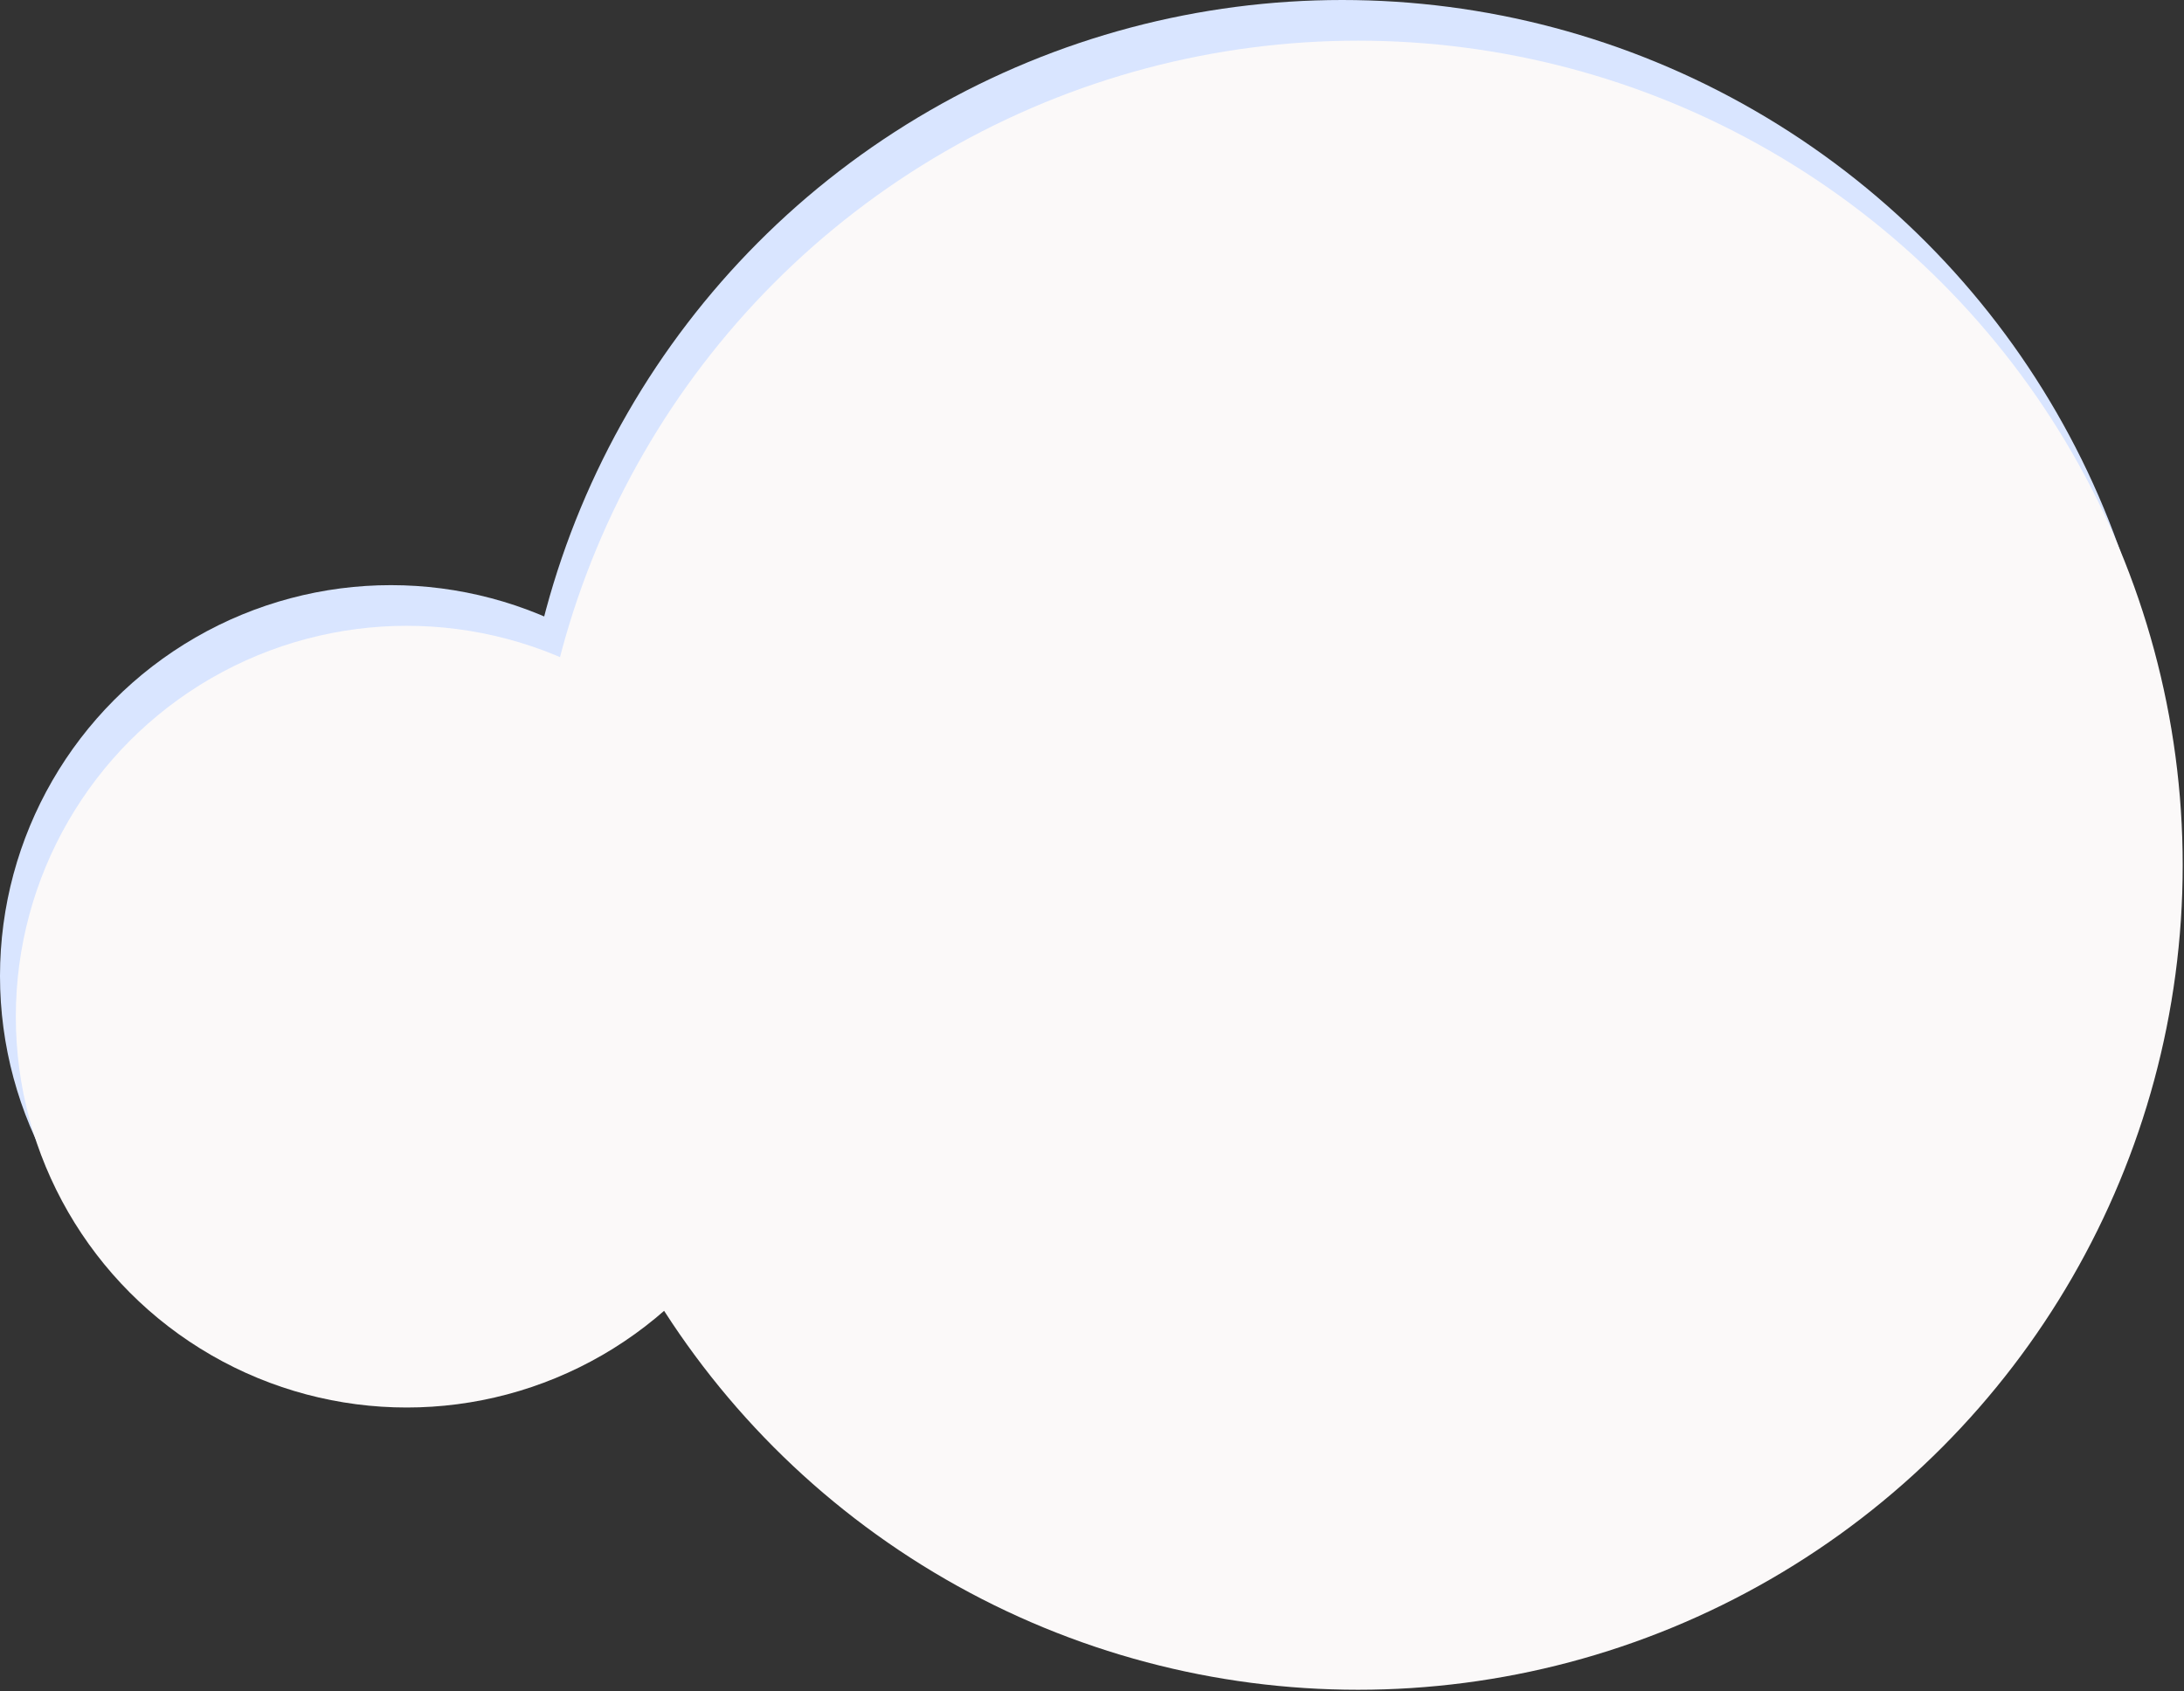
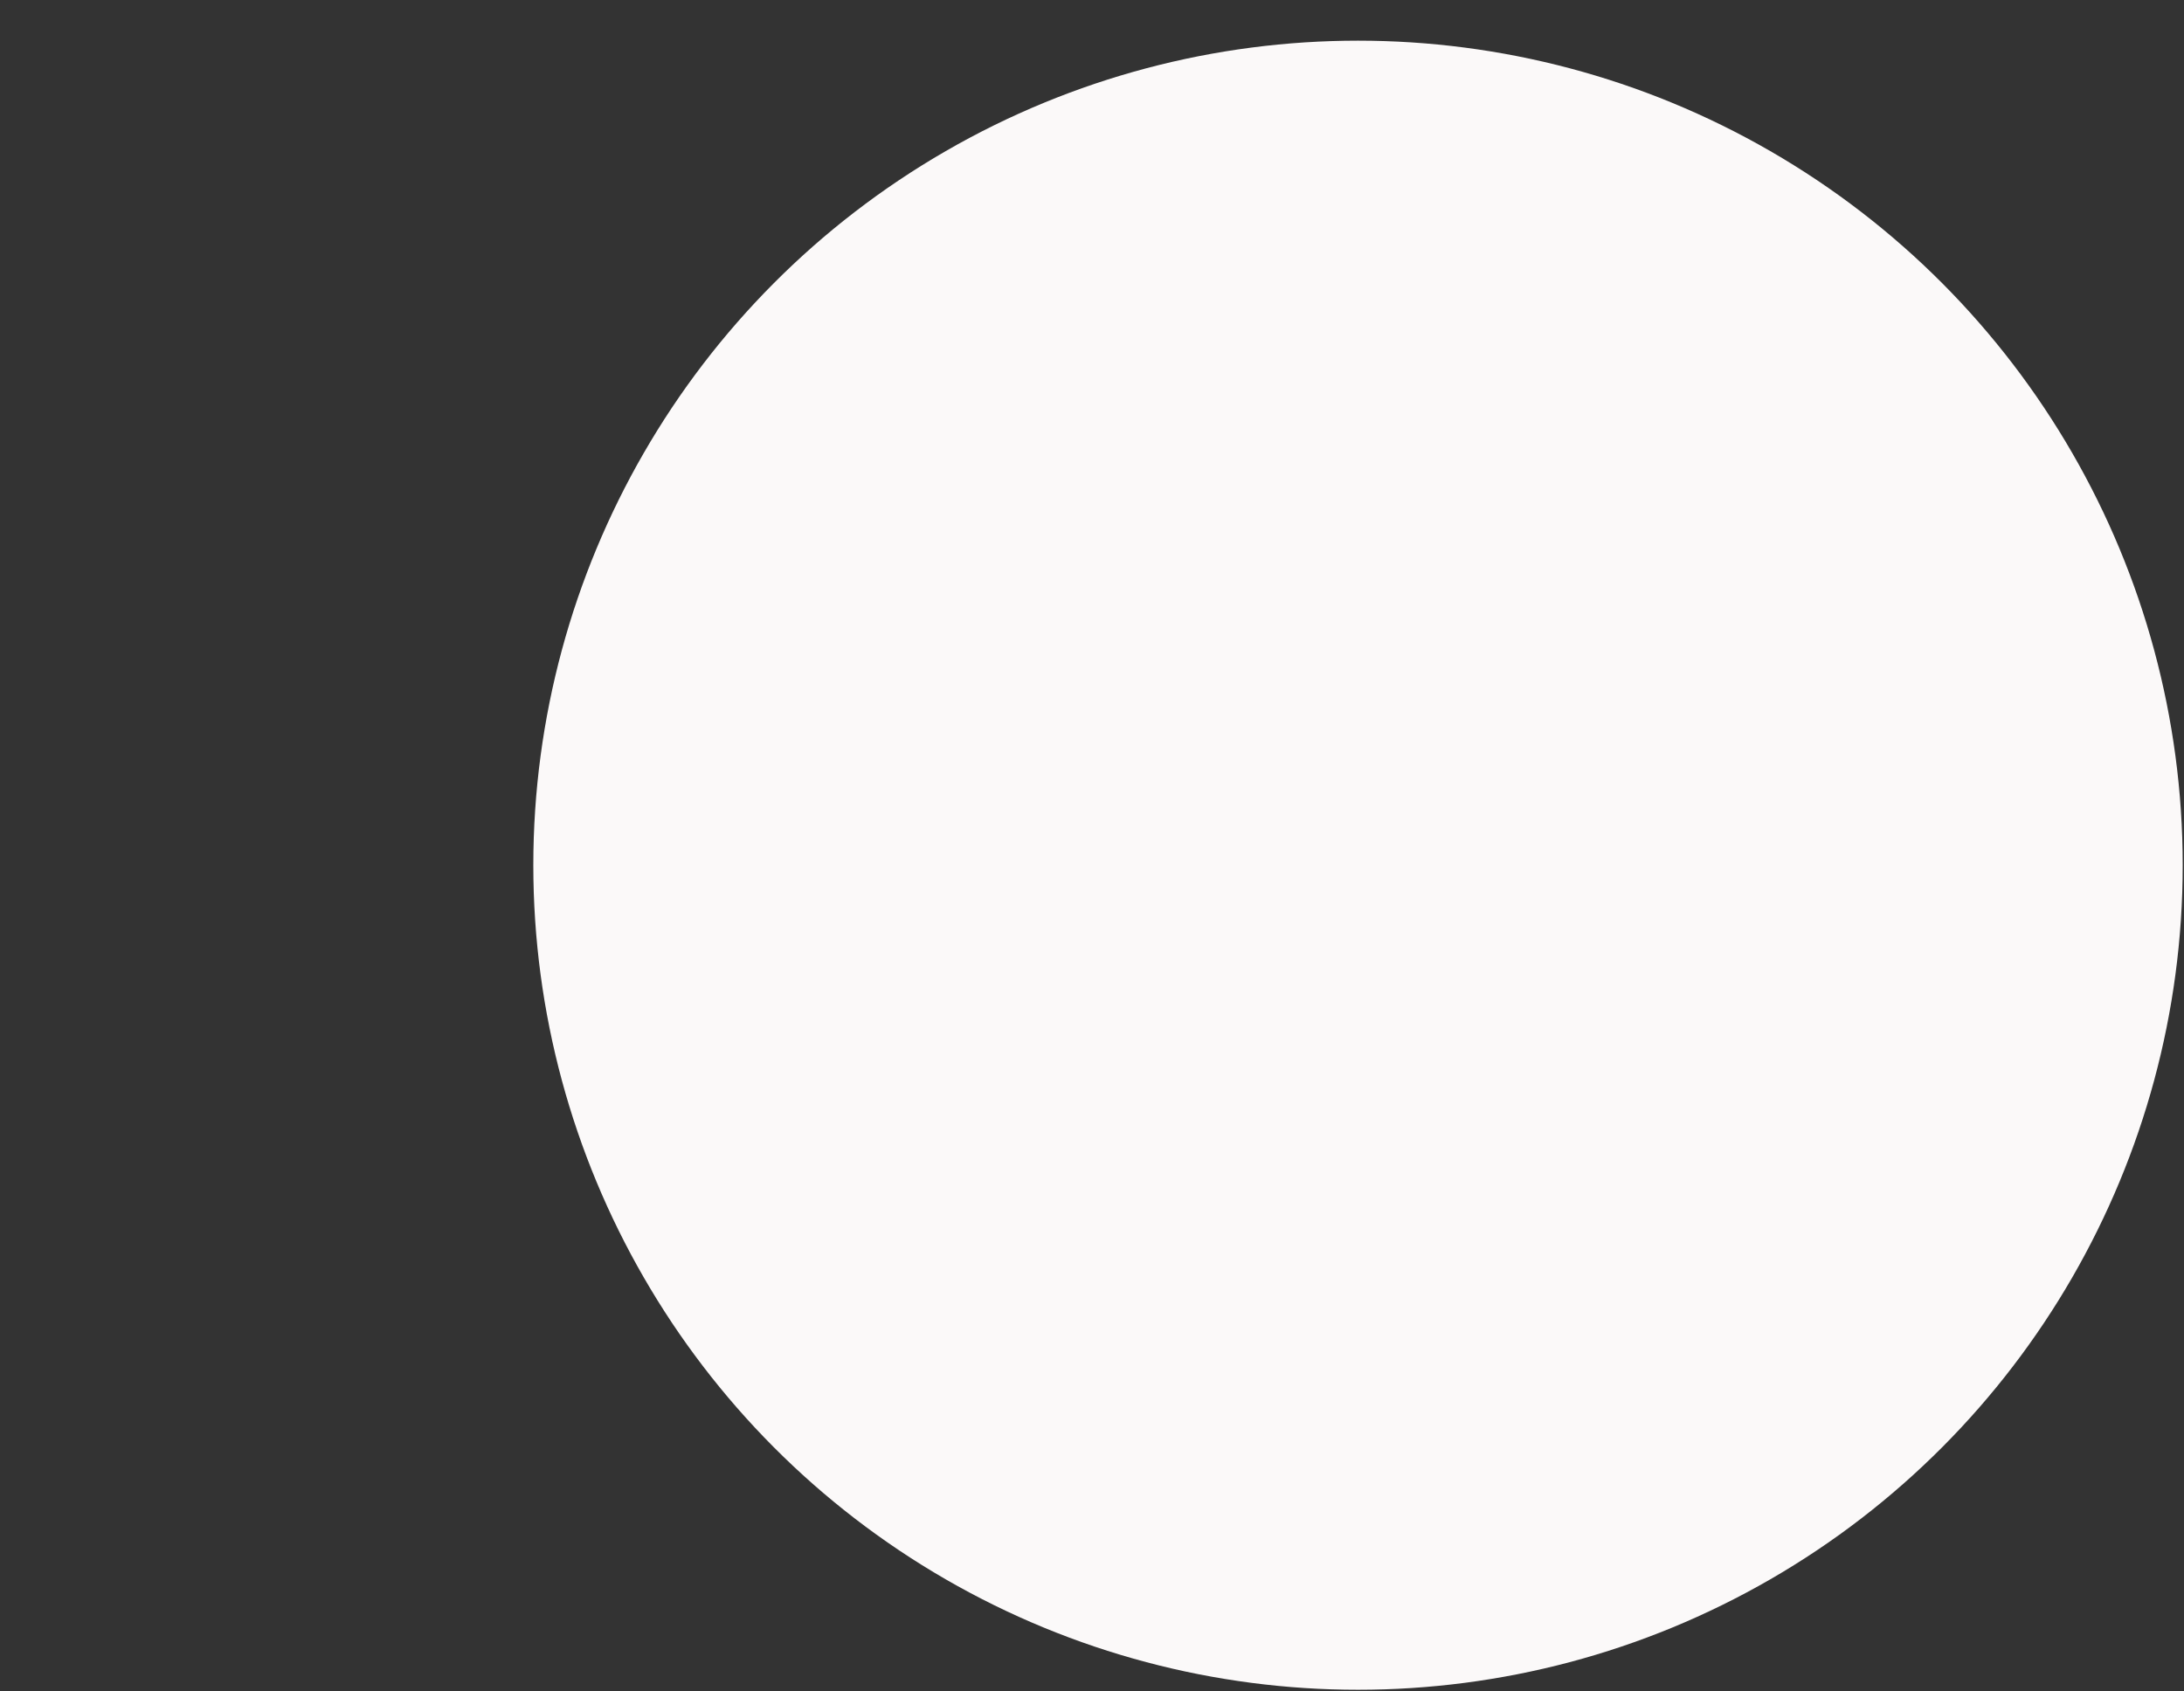
<svg xmlns="http://www.w3.org/2000/svg" width="874" height="677" viewBox="0 0 874 677" fill="none">
  <rect x="0" y="0" width="874" height="677" fill="#333333" stroke="none" />
-   <circle cx="330.028" cy="330.028" r="330.028" transform="matrix(-1 0 0 1 867.15 0)" fill="#D9E5FF" />
-   <circle cx="156.438" cy="156.438" r="156.438" transform="matrix(-1 0 0 1 312.875 234.205)" fill="#D9E5FF" />
  <circle cx="330.028" cy="330.028" r="330.028" transform="matrix(-1 0 0 1 873.48 16.277)" fill="#FBF9F9" />
-   <circle cx="156.438" cy="156.438" r="156.438" transform="matrix(-1 0 0 1 319.205 250.481)" fill="#FBF9F9" />
</svg>